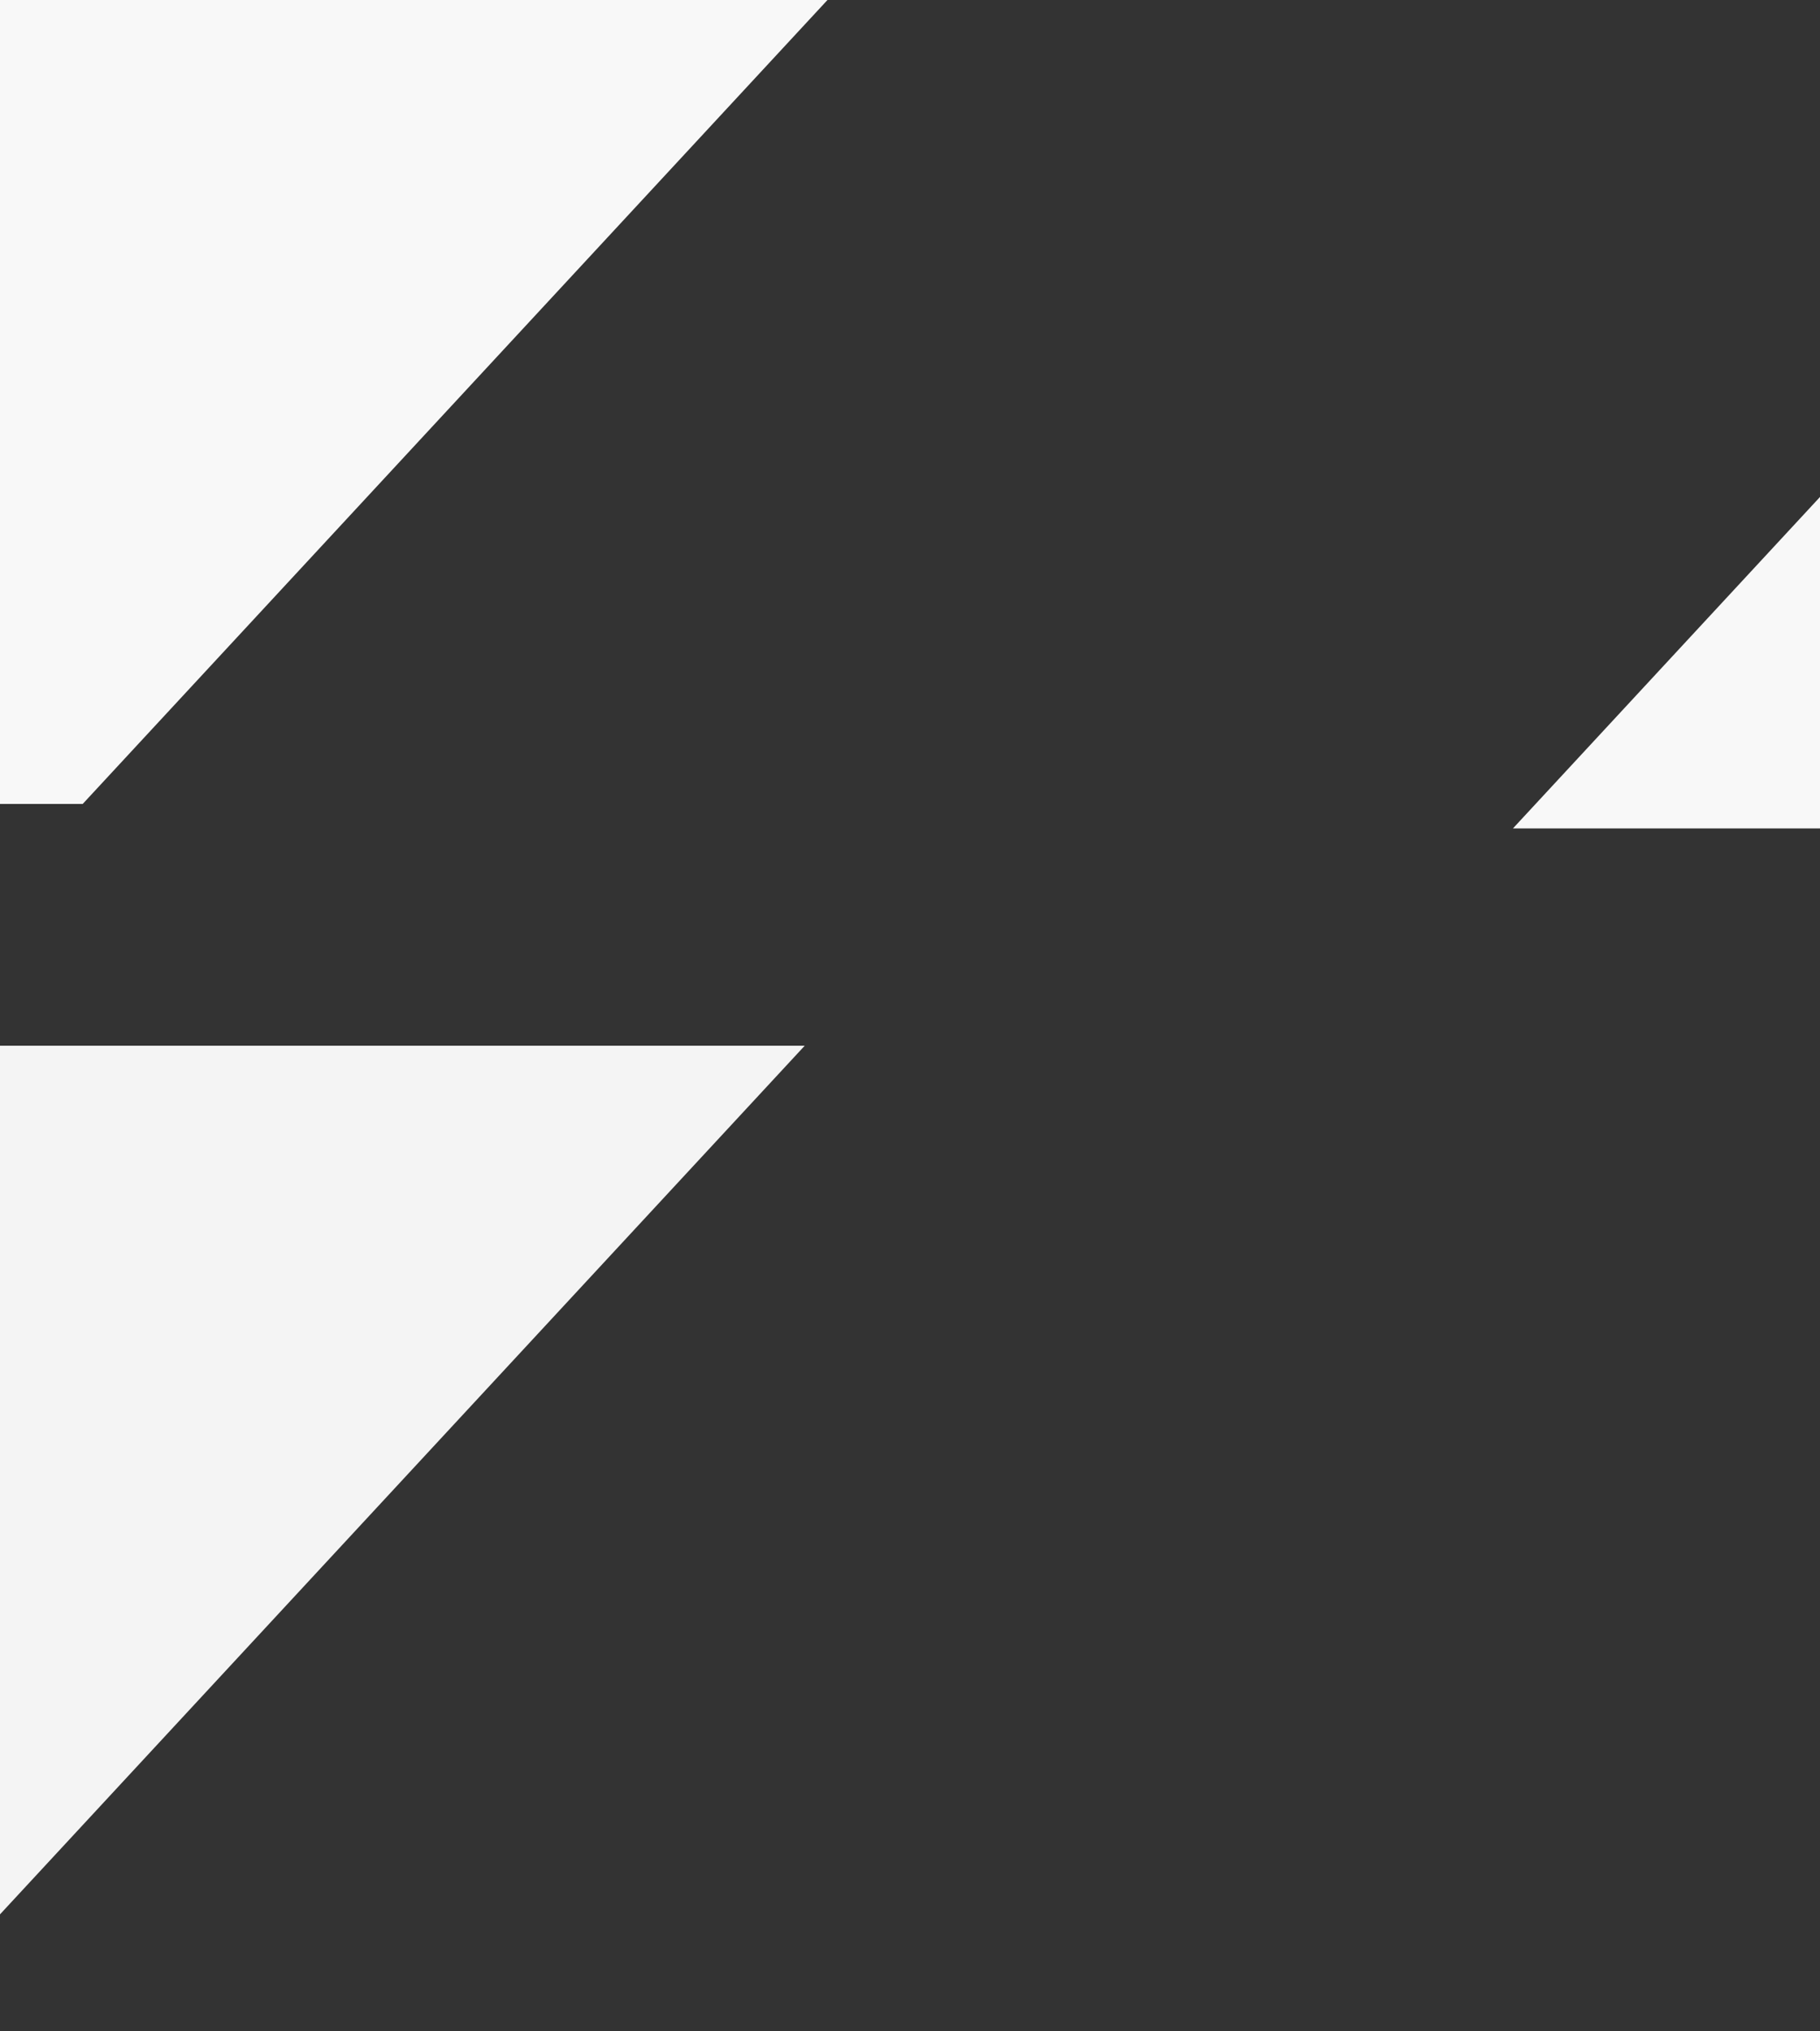
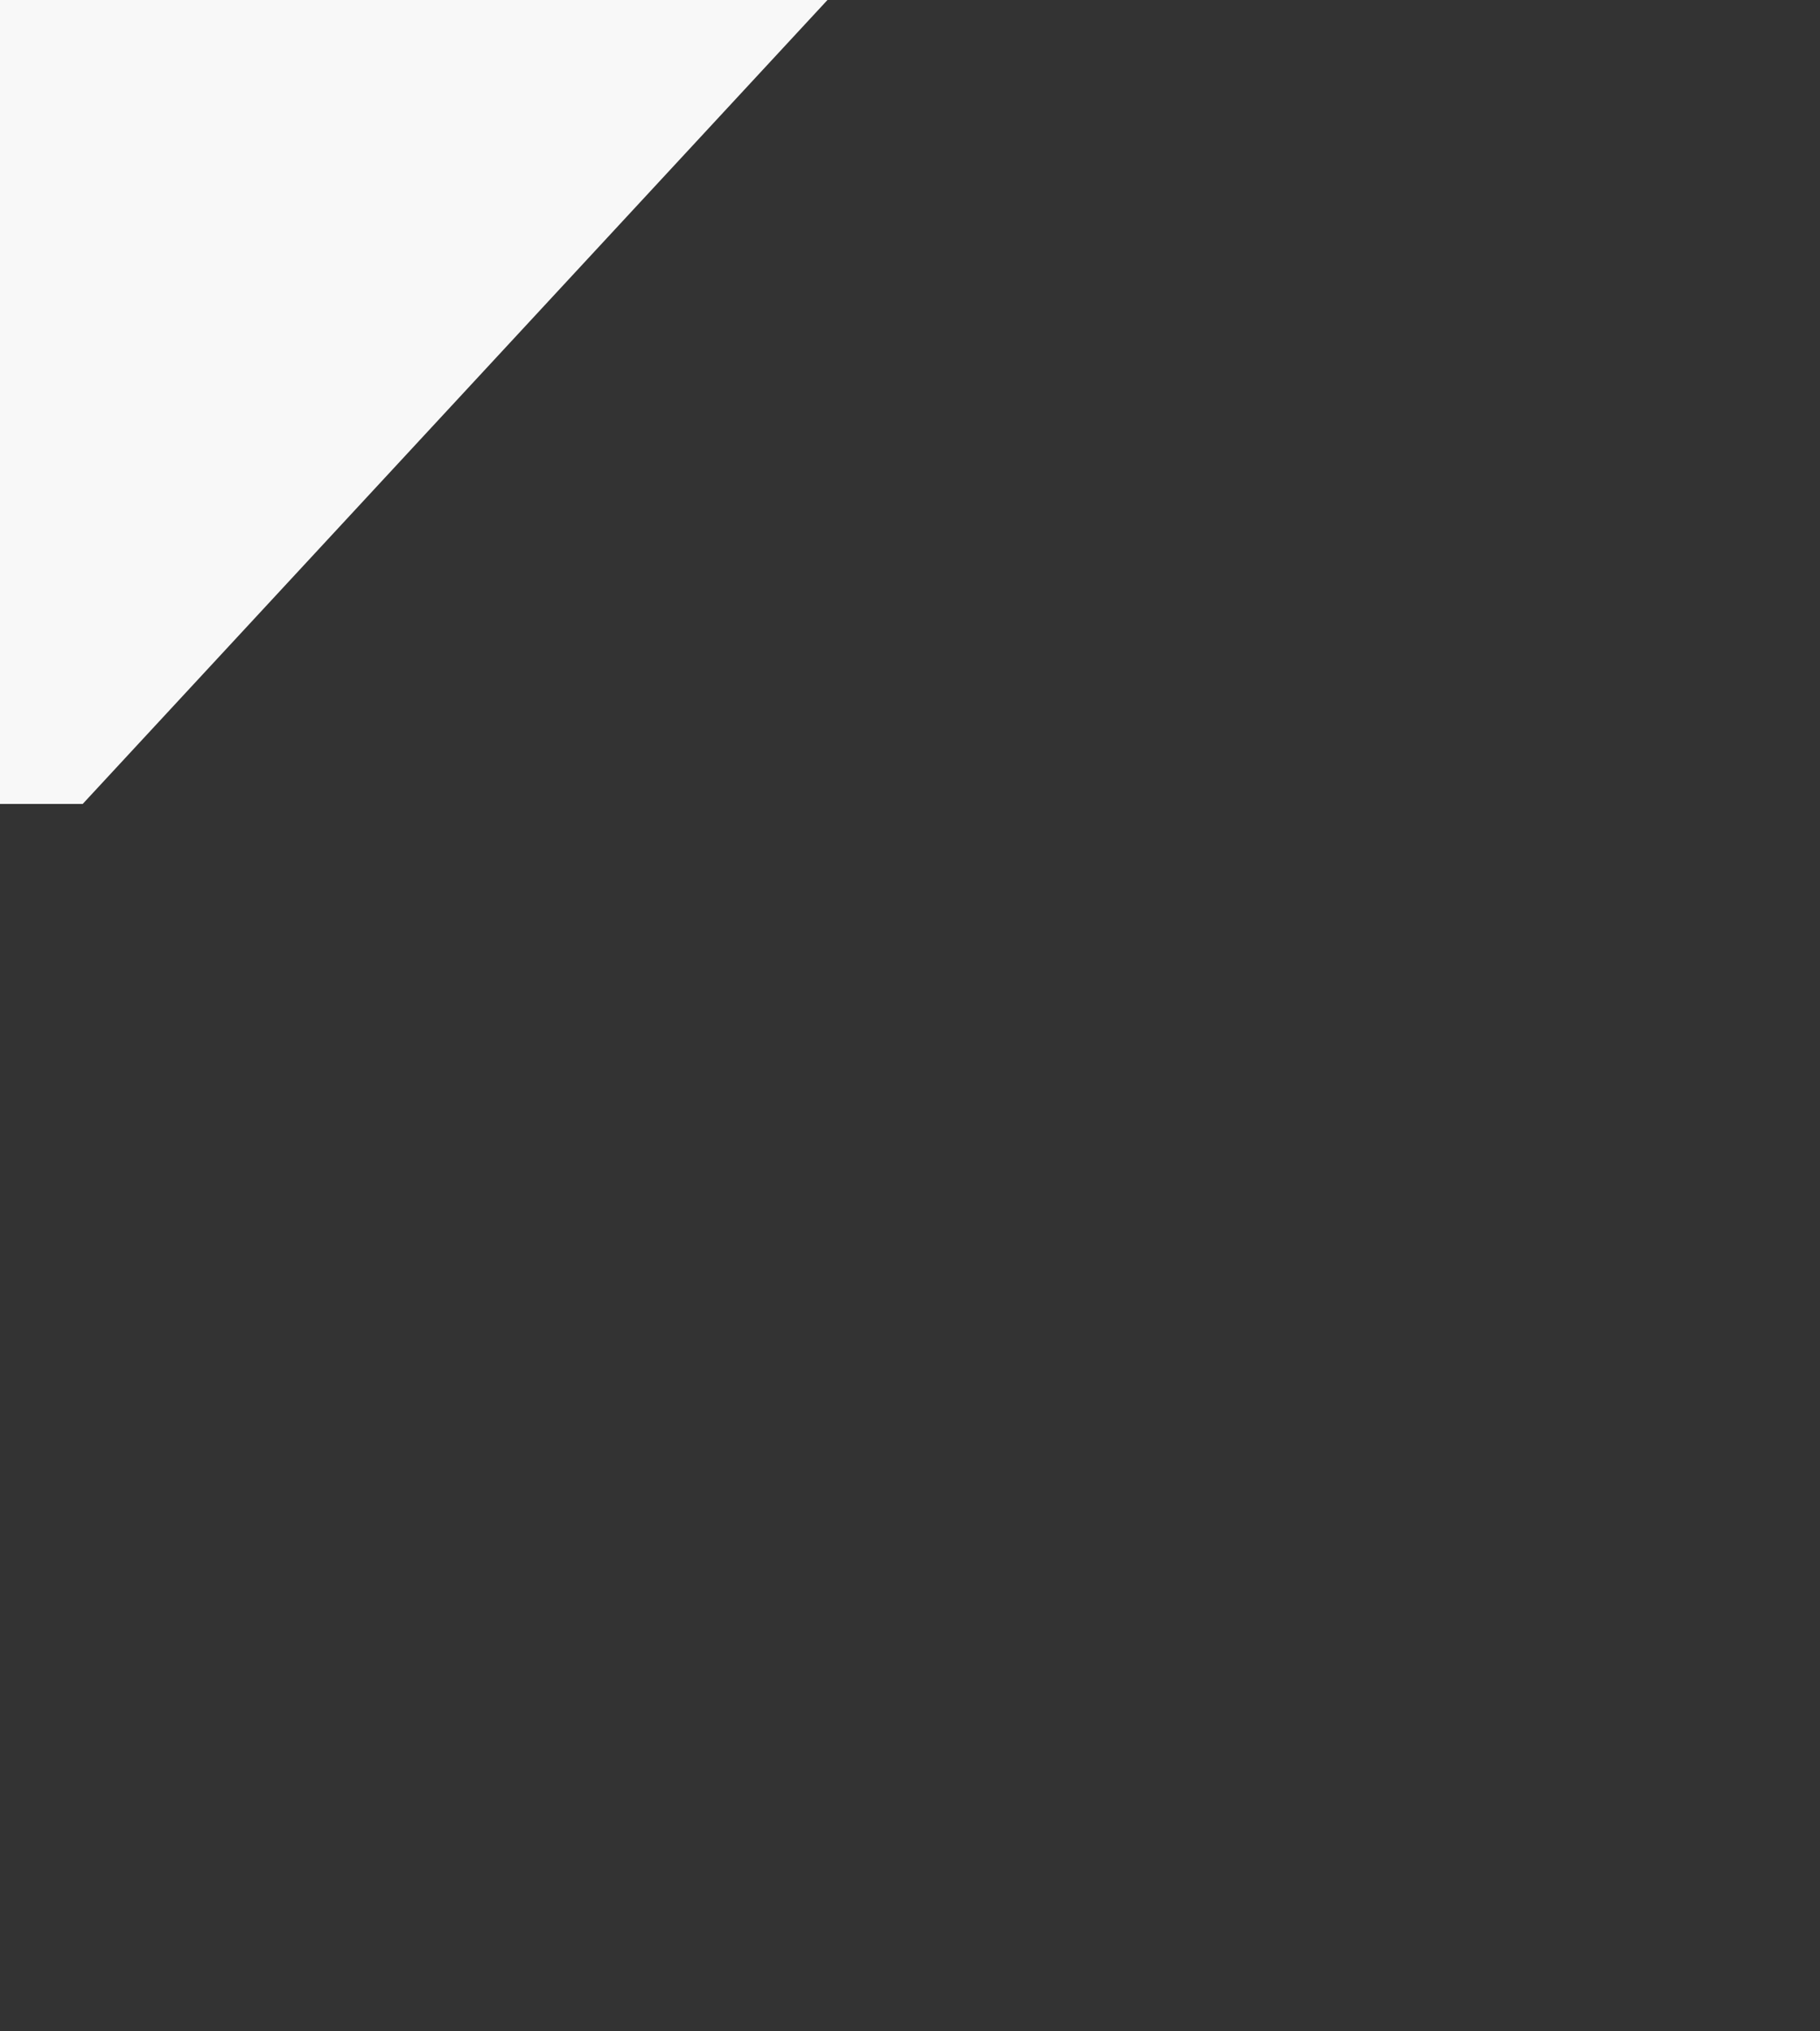
<svg xmlns="http://www.w3.org/2000/svg" id="Layer_1" data-name="Layer 1" viewBox="0 0 1920 2142">
  <rect x="0" y="0" width="1920" height="2142" fill="#333333" stroke="none" />
  <defs>
    <style>.cls-1{fill:#f4f4f4;}.cls-1,.cls-2{fill-rule:evenodd;}.cls-2{fill:#f8f8f8;}</style>
  </defs>
-   <polygon class="cls-1" points="848.94 1102.84 0 2018.95 0 1102.84 848.94 1102.84" />
  <polygon class="cls-2" points="872.94 0 87.22 847.89 0 847.89 0 0 872.94 0" />
-   <polygon class="cls-2" points="1920 524.12 1920 873.69 1596.06 873.69 1920 524.12" />
</svg>